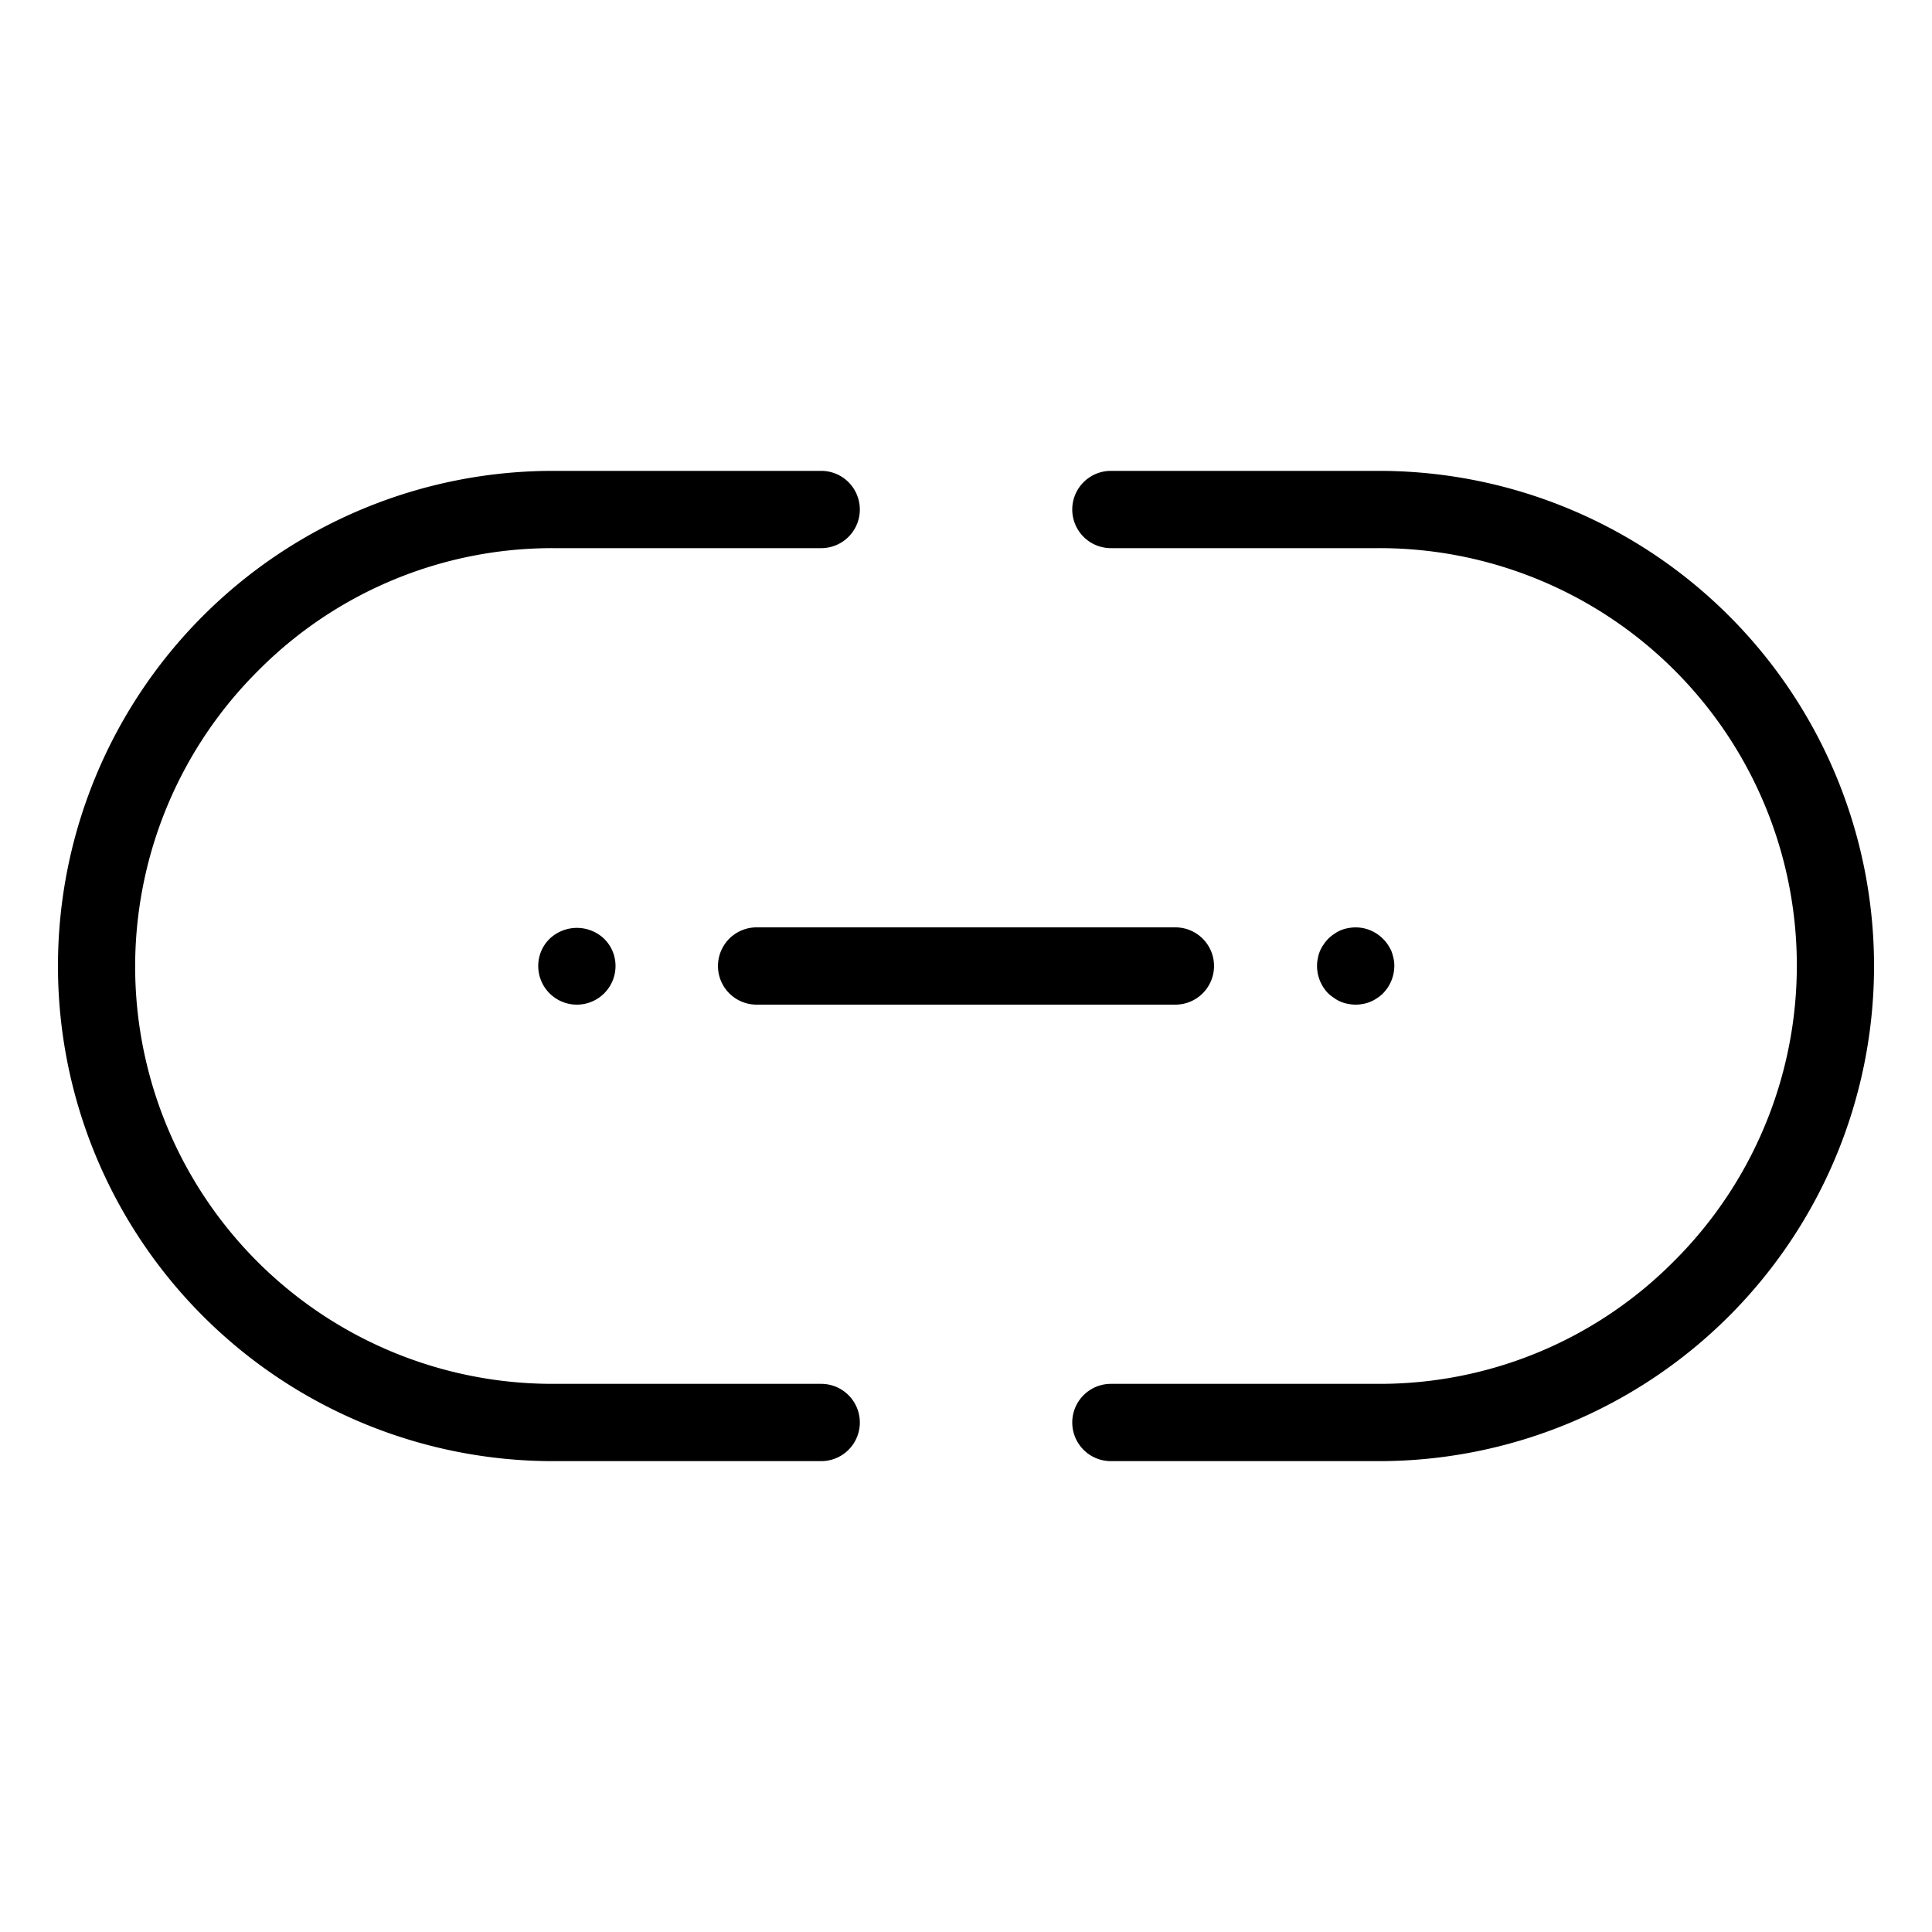
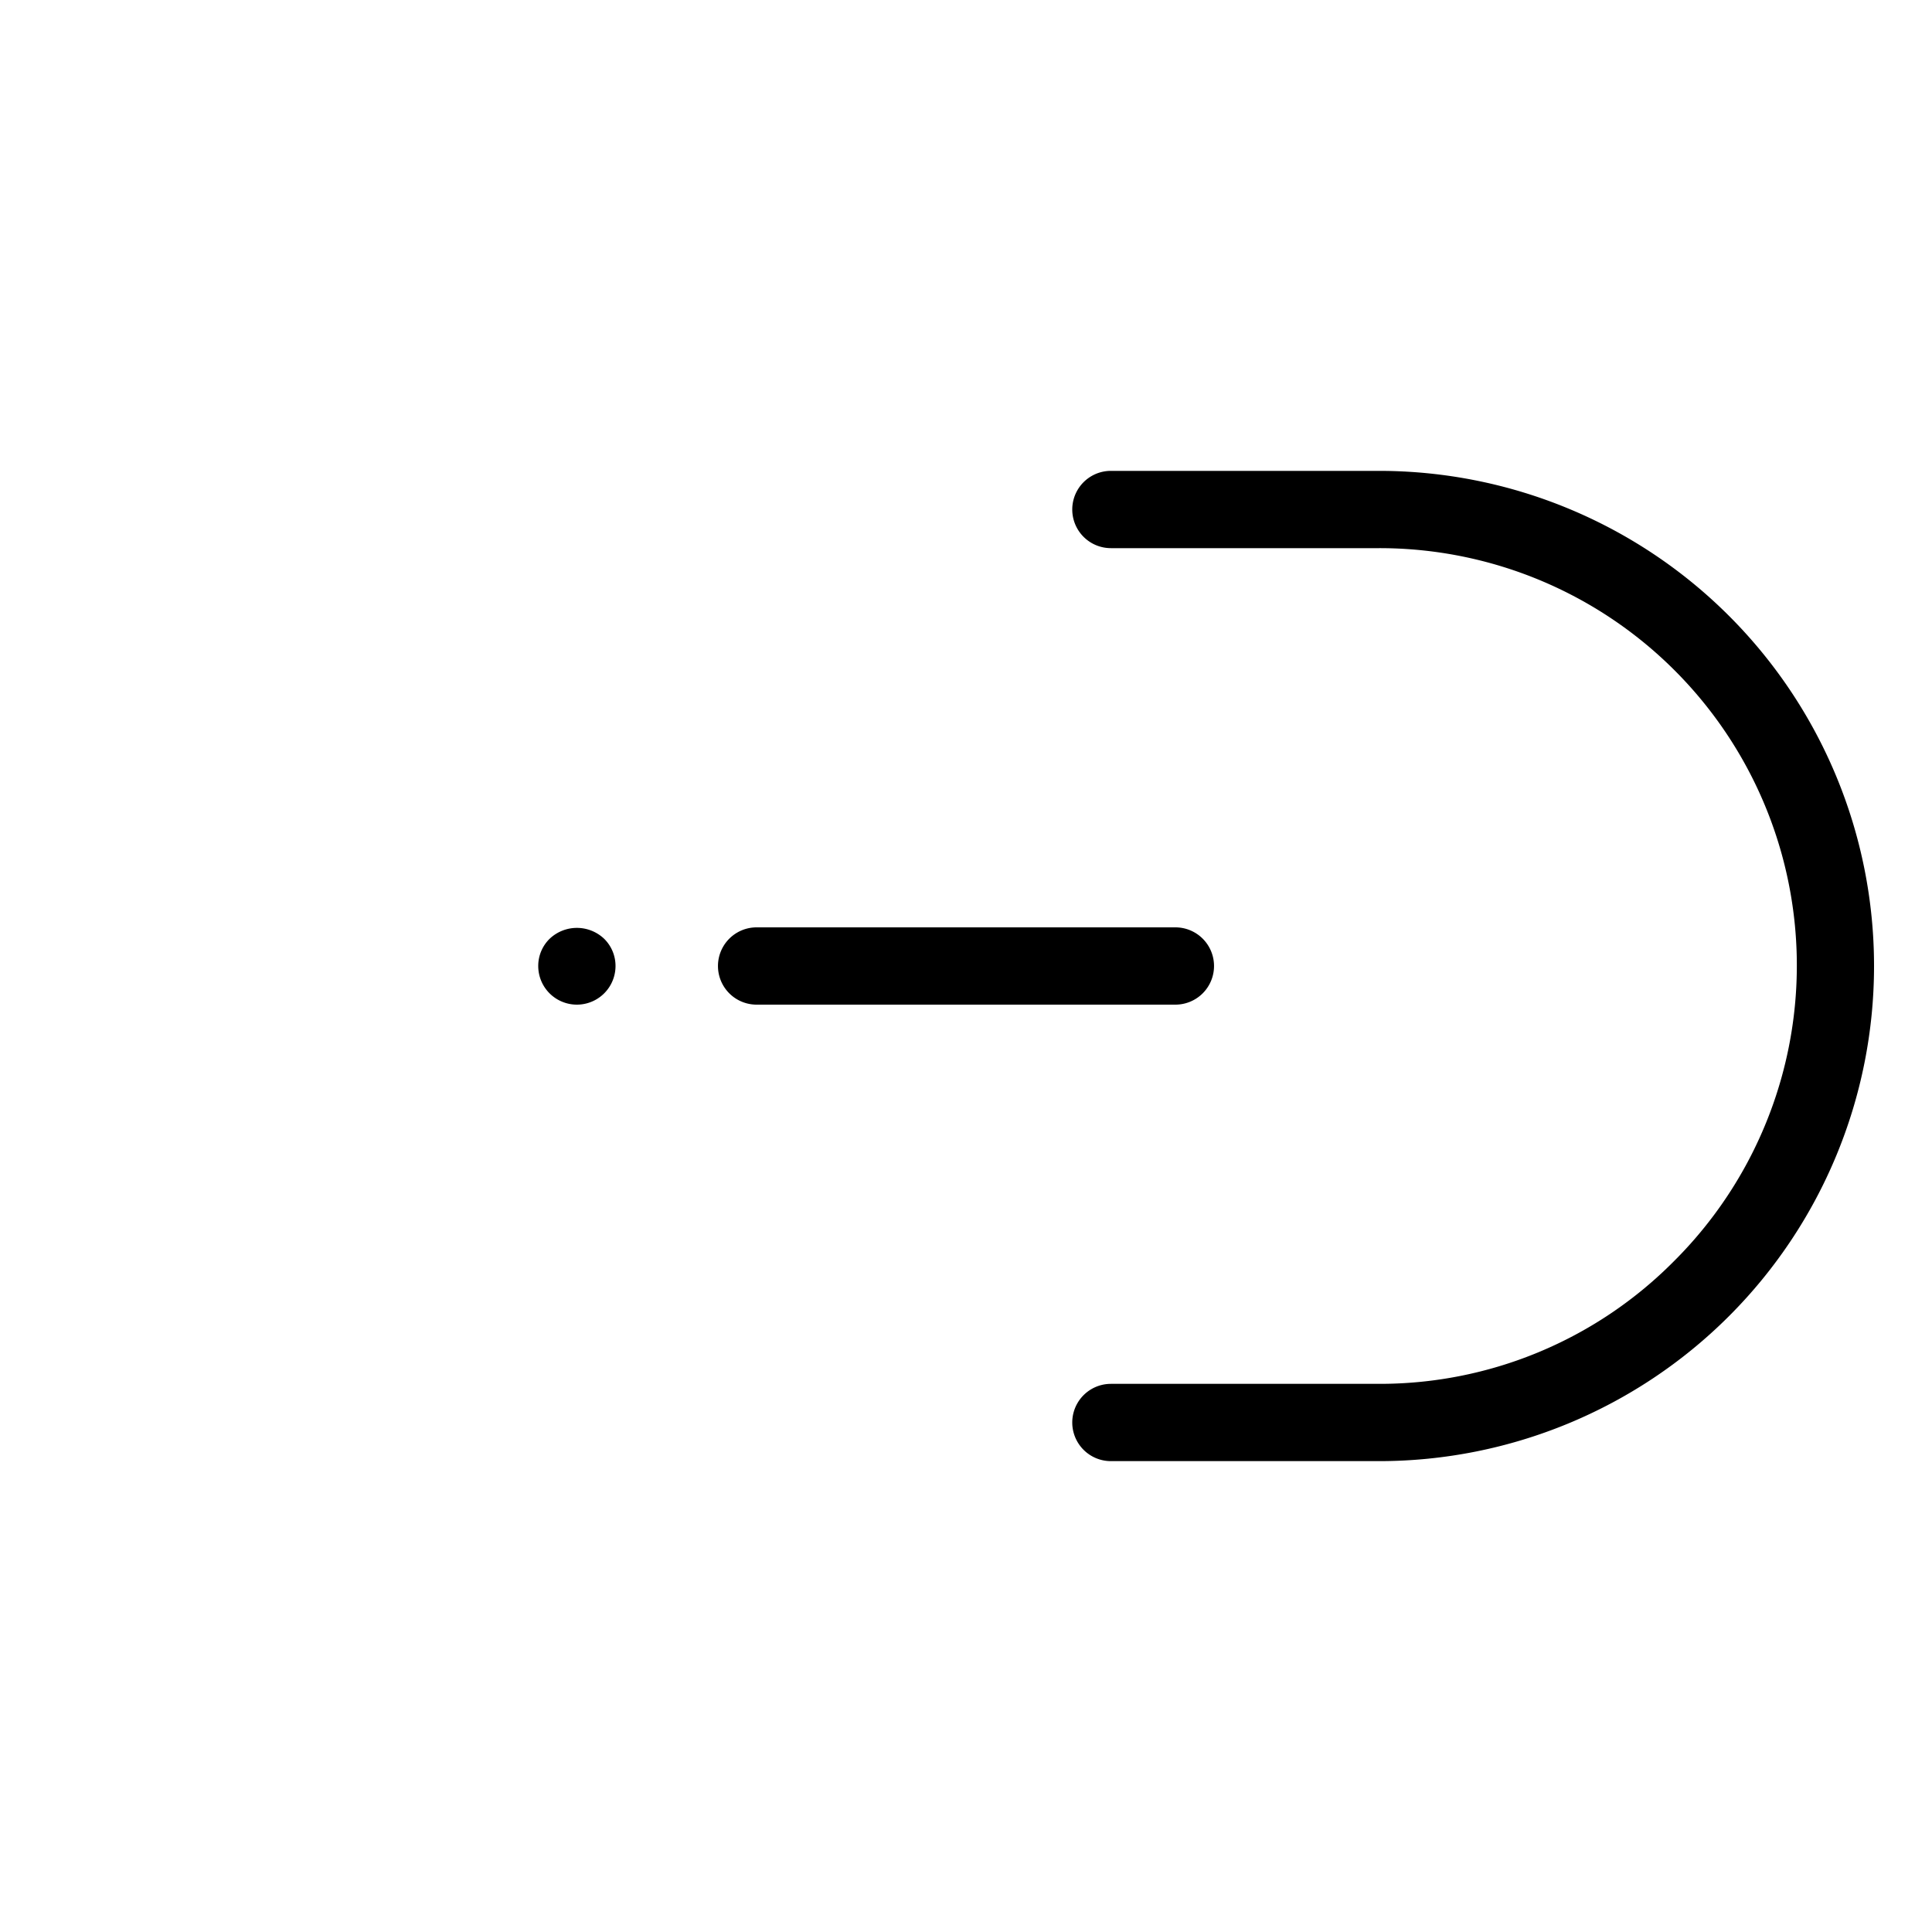
<svg xmlns="http://www.w3.org/2000/svg" width="1024" height="1024" viewBox="0 0 100 100">
  <g id="Layer_40" data-name="Layer 40">
-     <path d="m28.628 75.628h13.877a2 2 0 1 0 0-4h-13.877a21.6 21.6 0 0 1 -15.26-36.919 21.433 21.433 0 0 1 15.26-6.337h13.877a2 2 0 1 0 0-4h-13.877a25.628 25.628 0 0 0 0 51.256z" />
    <path d="m57.5 28.372h13.872a21.6 21.6 0 0 1 15.26 36.919 21.433 21.433 0 0 1 -15.26 6.337h-13.872a2 2 0 1 0 0 4h13.872a25.628 25.628 0 1 0 0-51.256h-13.872a2 2 0 1 0 0 4z" />
    <path d="m62.838 50a2 2 0 0 0 -2-2h-21.676a2 2 0 0 0 0 4h21.676a2 2 0 0 0 2-2z" />
    <path d="m28.45 48.59a1.963 1.963 0 0 0 -.591 1.41 2 2 0 1 0 4 0 1.969 1.969 0 0 0 -.589-1.41 2.048 2.048 0 0 0 -2.82 0z" />
-     <path d="m69.4 51.85a1.665 1.665 0 0 0 .381.11 1.921 1.921 0 0 0 .78 0 1.592 1.592 0 0 0 .37-.11 1.7 1.7 0 0 0 .35-.19 1.755 1.755 0 0 0 .3-.24 2.049 2.049 0 0 0 .589-1.42 1.722 1.722 0 0 0 -.04-.39 2.861 2.861 0 0 0 -.11-.38 2.36 2.36 0 0 0 -.19-.34 1.81 1.81 0 0 0 -.25-.3 1.994 1.994 0 0 0 -1.8-.55 1.712 1.712 0 0 0 -.72.3 1.789 1.789 0 0 0 -.31.25 1.755 1.755 0 0 0 -.24.3 1.685 1.685 0 0 0 -.191.34 1.811 1.811 0 0 0 -.109.38 1.722 1.722 0 0 0 -.04.39 2.039 2.039 0 0 0 .58 1.42 2.34 2.34 0 0 0 .31.24 1.652 1.652 0 0 0 .34.19z" />
  </g>
</svg>